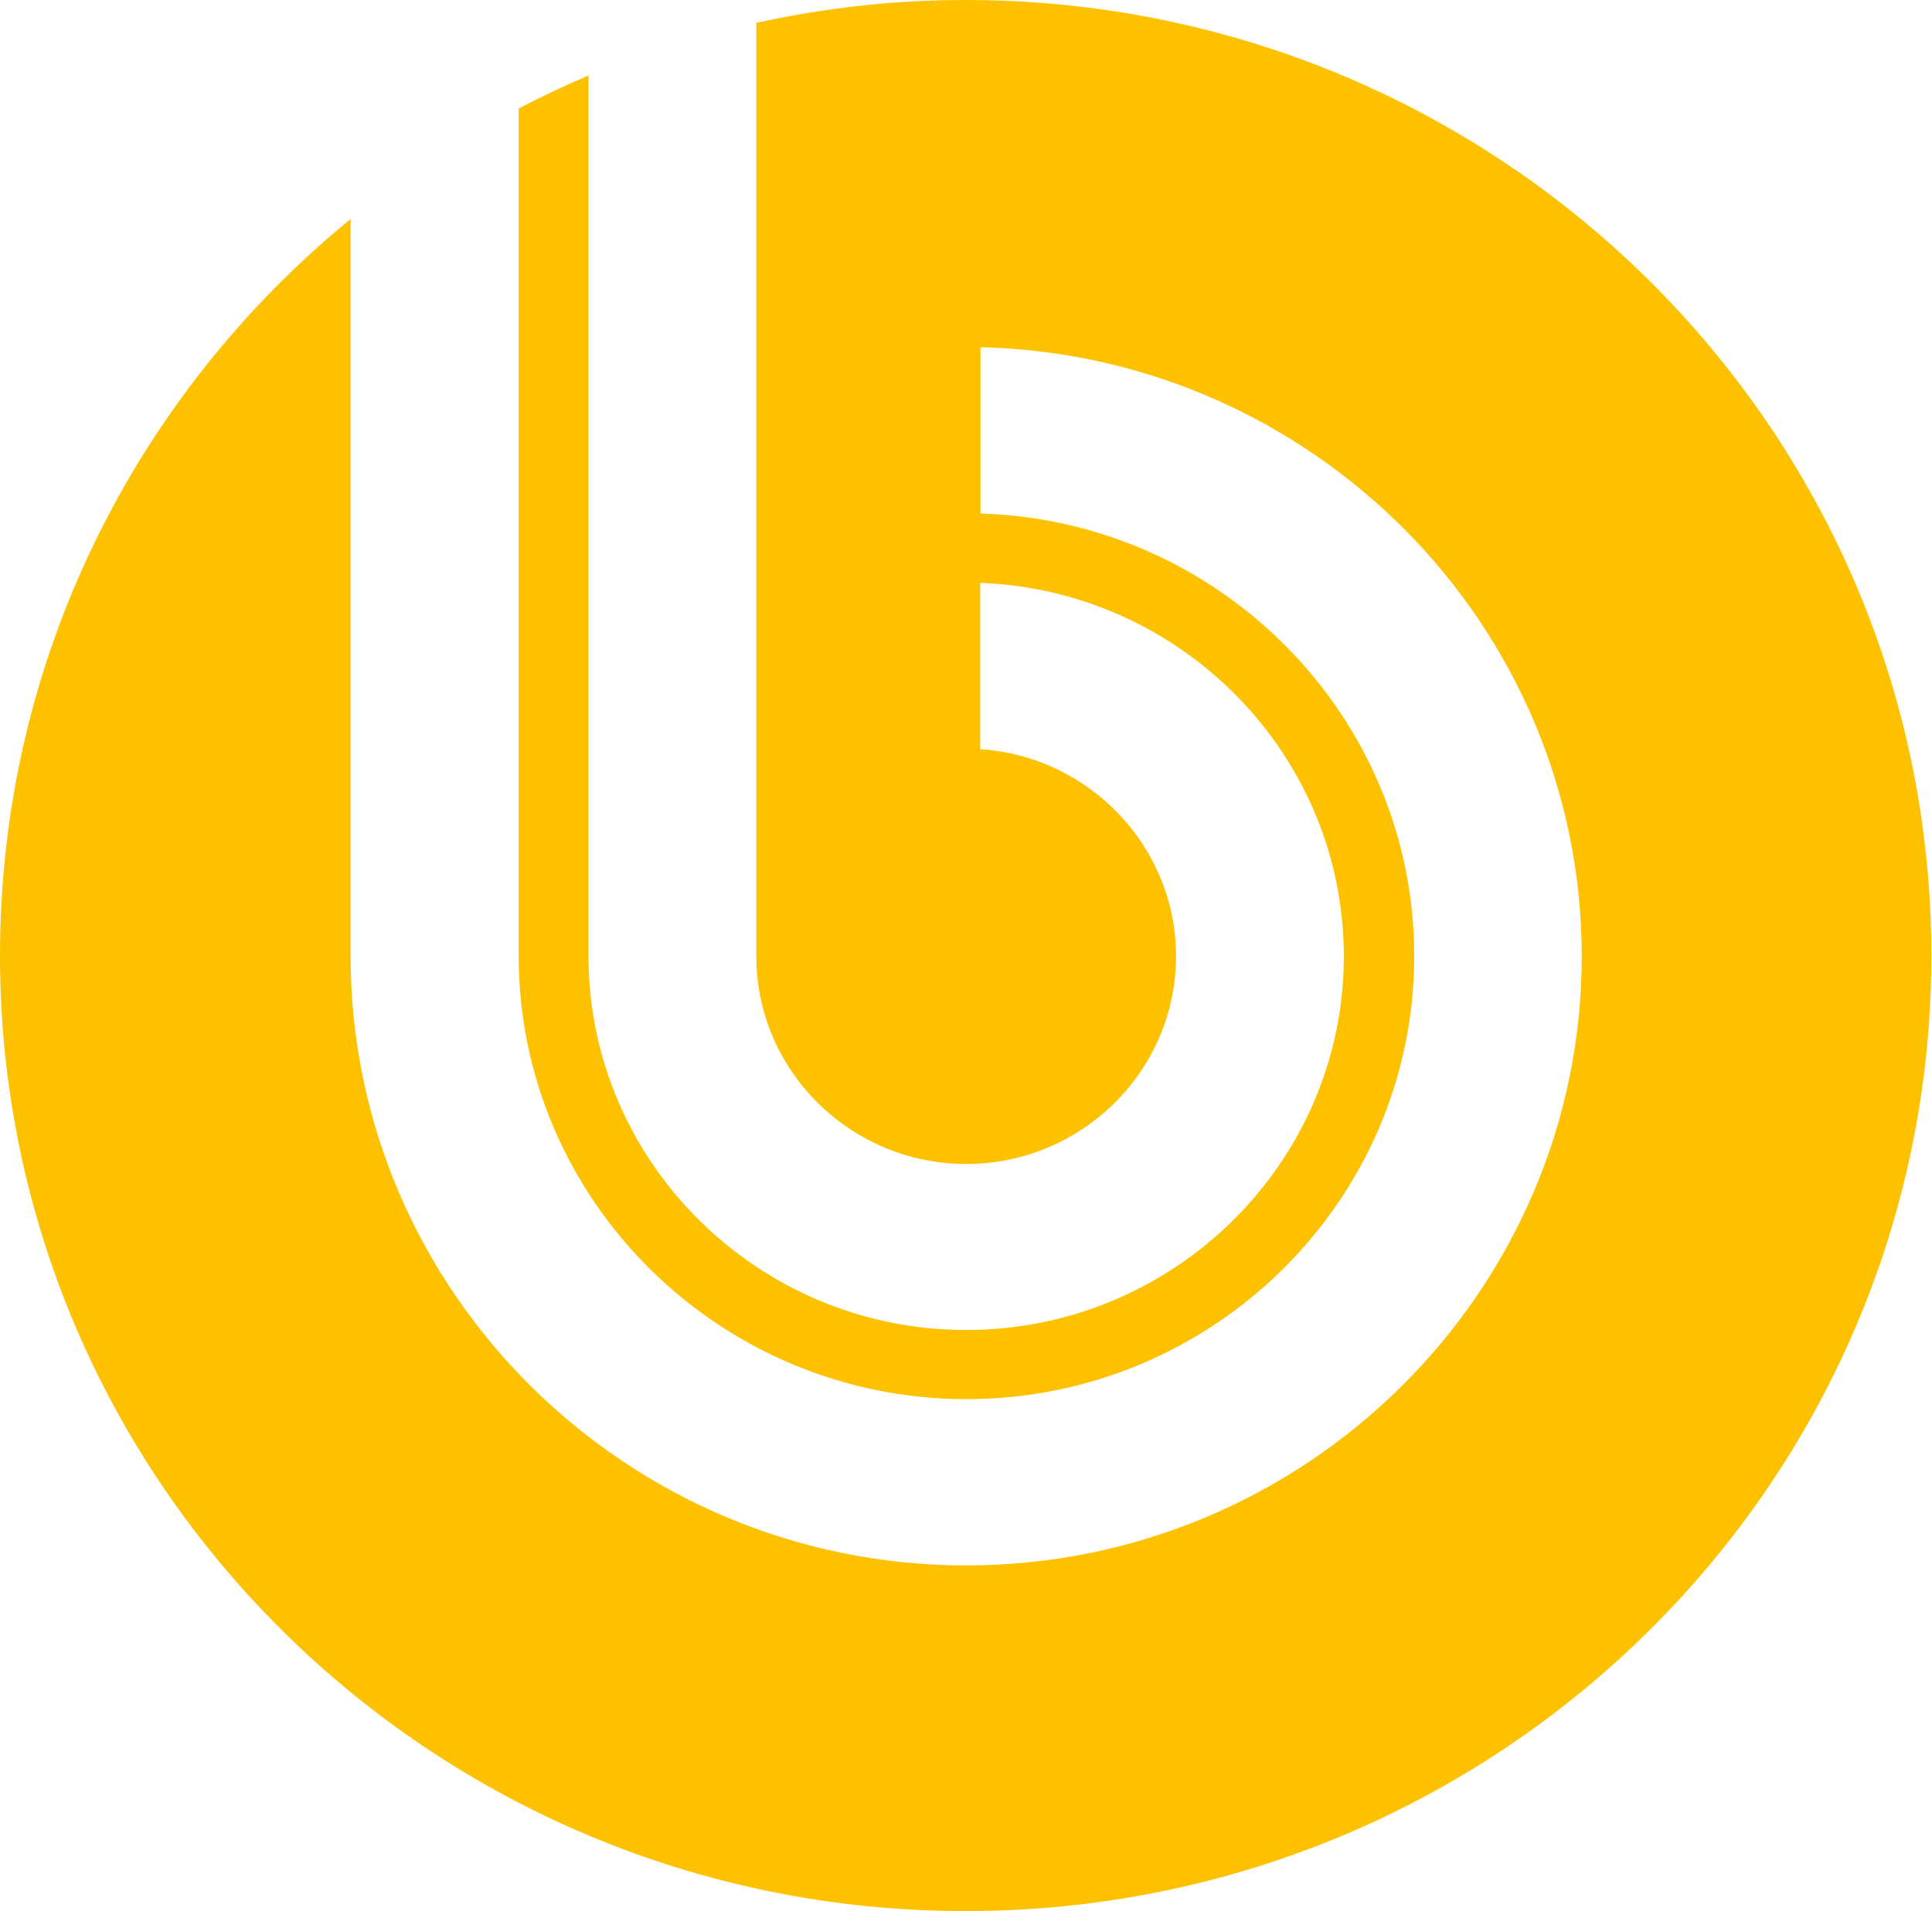
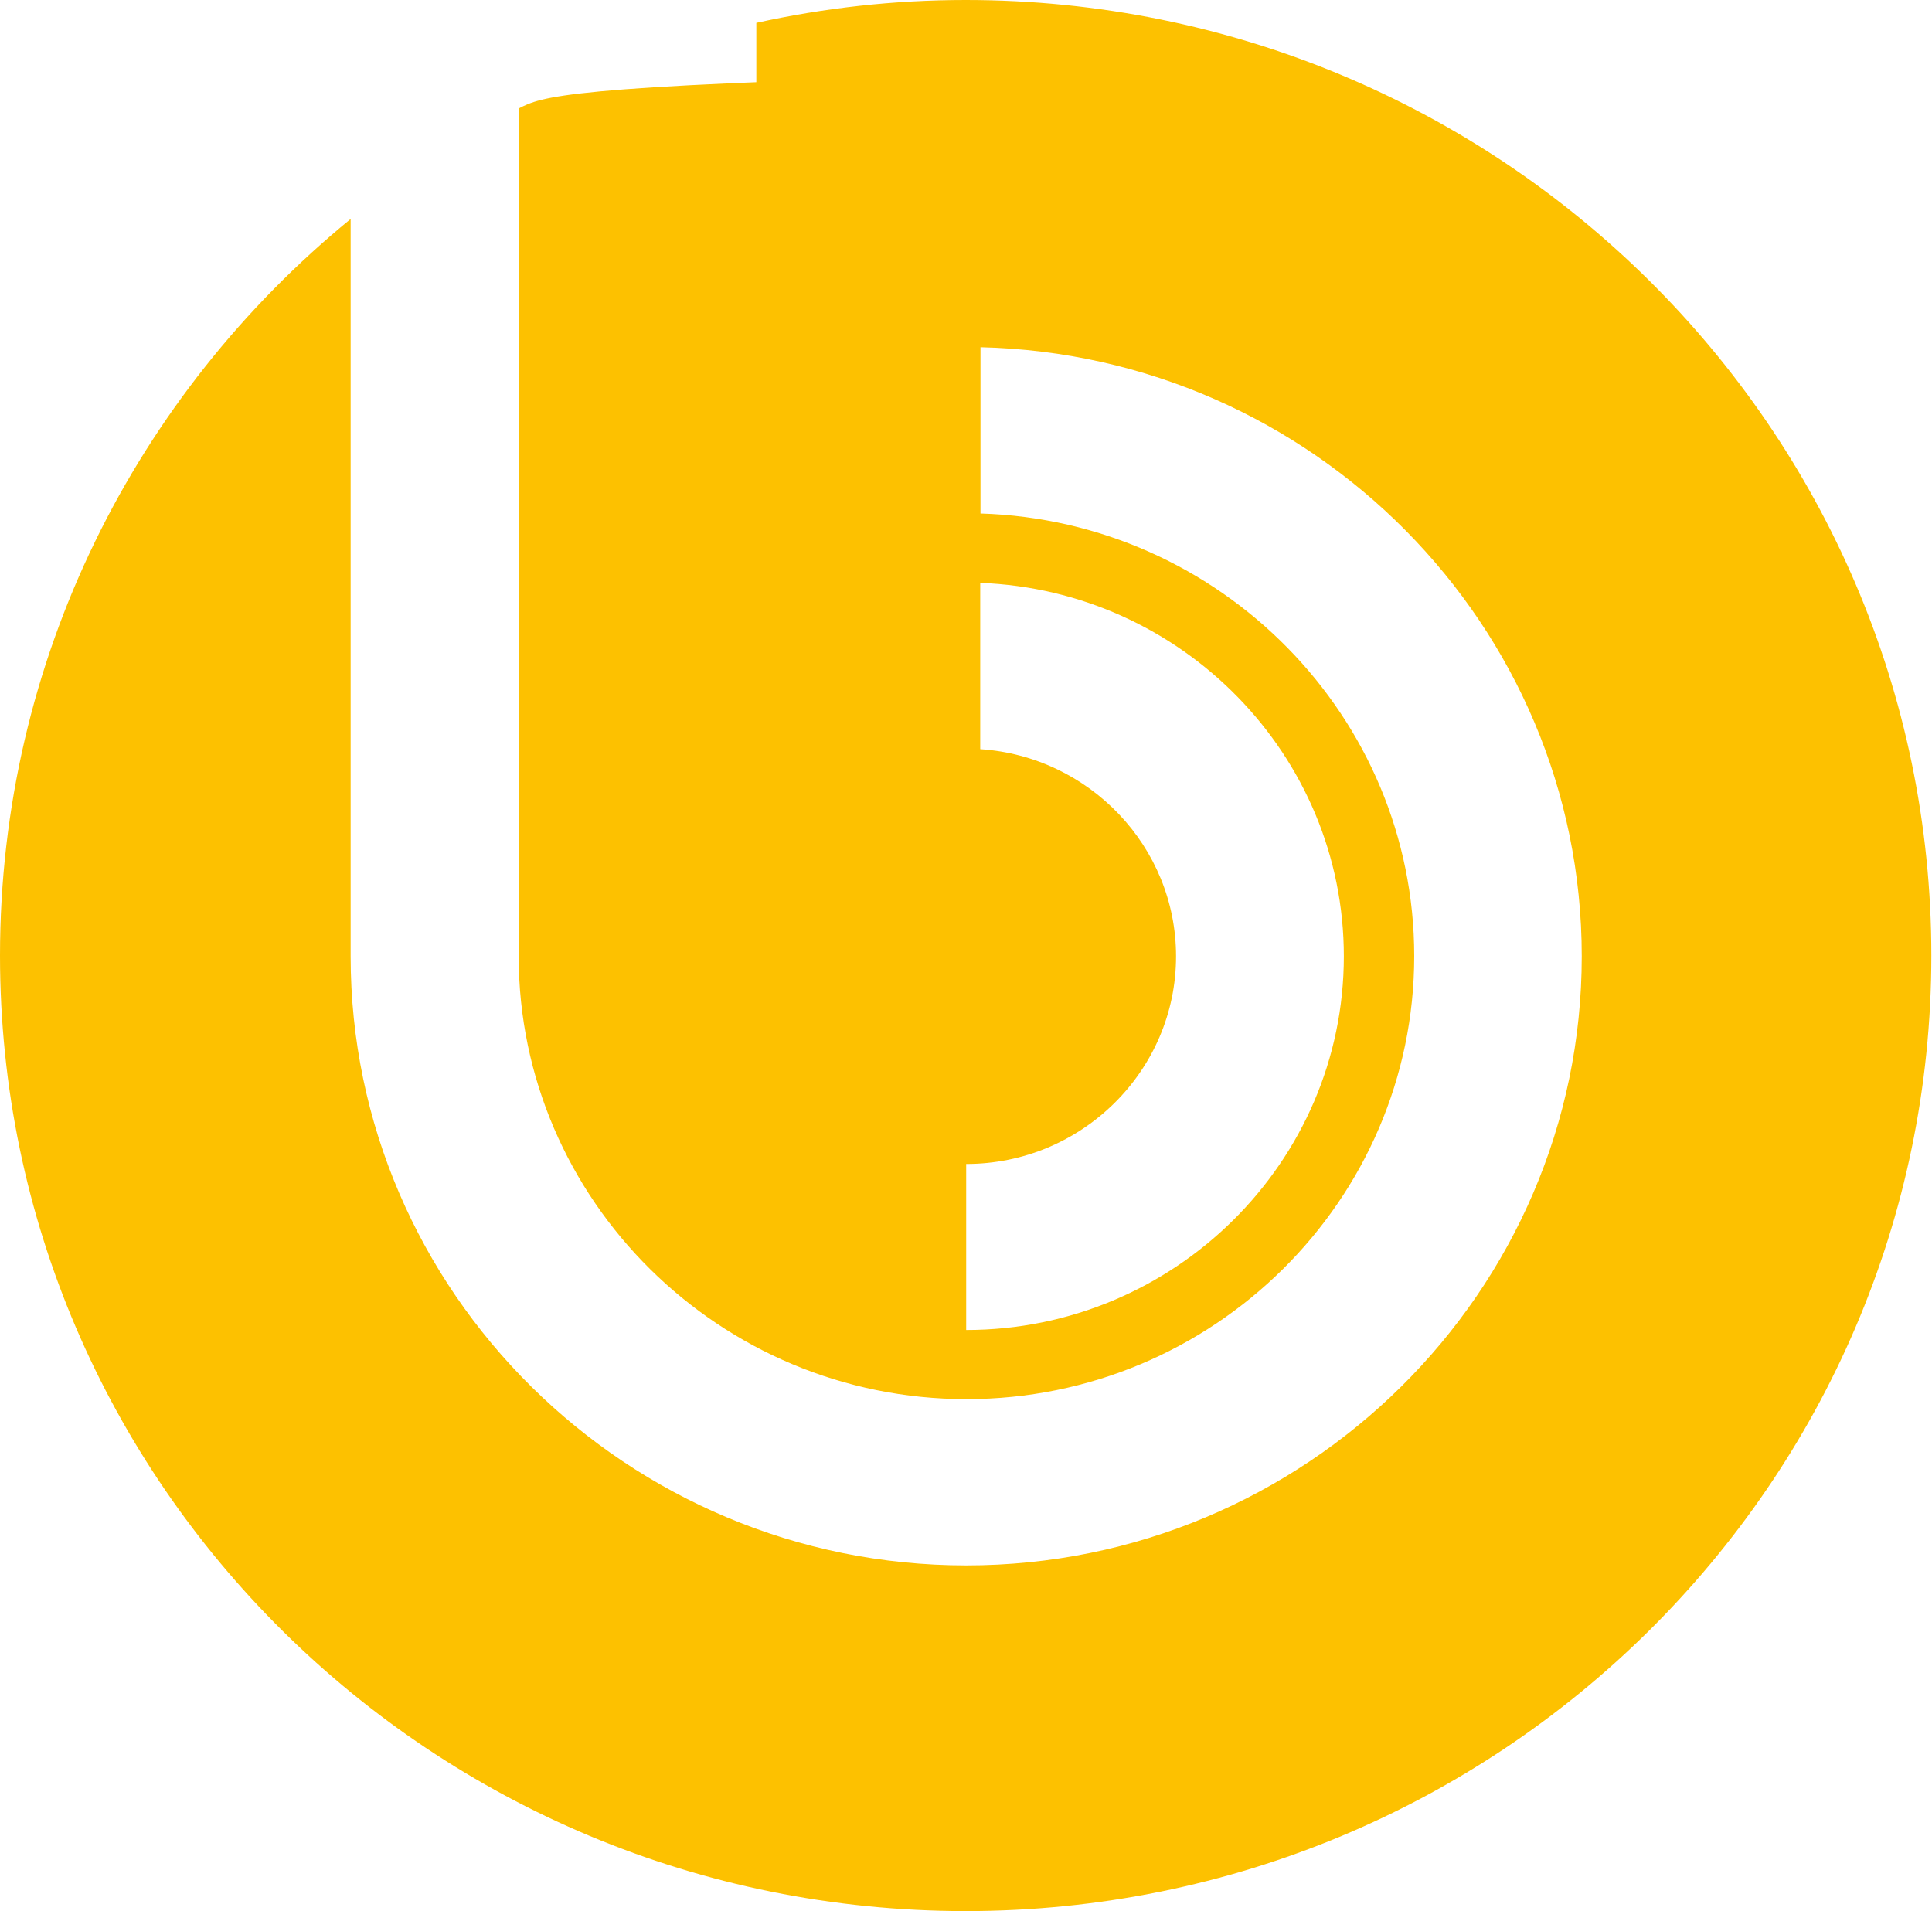
<svg xmlns="http://www.w3.org/2000/svg" width="186" height="184" viewBox="0 0 186 184" fill="none">
-   <path d="M92.968 0C86.042 0 79.316 0.767 72.814 2.202V92.074C72.814 103.086 81.891 112.068 93.018 112.068C104.146 112.068 113.222 103.086 113.222 92.074C113.222 81.508 104.871 72.823 94.369 72.13V56.12C113.773 56.838 129.376 72.699 129.376 92.074C129.376 111.895 113.047 128.053 93.018 128.053C72.989 128.053 56.661 111.895 56.661 92.074V7.275C54.361 8.24 52.135 9.304 49.935 10.442V92.049C49.935 115.532 69.289 134.709 93.043 134.709C116.798 134.709 136.152 115.557 136.152 92.049C136.152 69.012 117.523 50.132 94.394 49.44V33.43C126.375 34.172 152.28 60.203 152.28 92.074C152.28 124.366 125.675 150.719 93.018 150.719C60.387 150.719 33.757 124.366 33.757 92.074V21.082C13.128 37.958 0 63.445 0 92C0 142.8 41.633 184 92.968 184C144.329 184 185.937 142.8 185.937 92C185.937 41.2 144.329 0 92.968 0Z" fill="#FDC100" />
+   <path d="M92.968 0C86.042 0 79.316 0.767 72.814 2.202V92.074C72.814 103.086 81.891 112.068 93.018 112.068C104.146 112.068 113.222 103.086 113.222 92.074C113.222 81.508 104.871 72.823 94.369 72.13V56.12C113.773 56.838 129.376 72.699 129.376 92.074C129.376 111.895 113.047 128.053 93.018 128.053V7.275C54.361 8.24 52.135 9.304 49.935 10.442V92.049C49.935 115.532 69.289 134.709 93.043 134.709C116.798 134.709 136.152 115.557 136.152 92.049C136.152 69.012 117.523 50.132 94.394 49.44V33.43C126.375 34.172 152.28 60.203 152.28 92.074C152.28 124.366 125.675 150.719 93.018 150.719C60.387 150.719 33.757 124.366 33.757 92.074V21.082C13.128 37.958 0 63.445 0 92C0 142.8 41.633 184 92.968 184C144.329 184 185.937 142.8 185.937 92C185.937 41.2 144.329 0 92.968 0Z" fill="#FDC100" />
</svg>